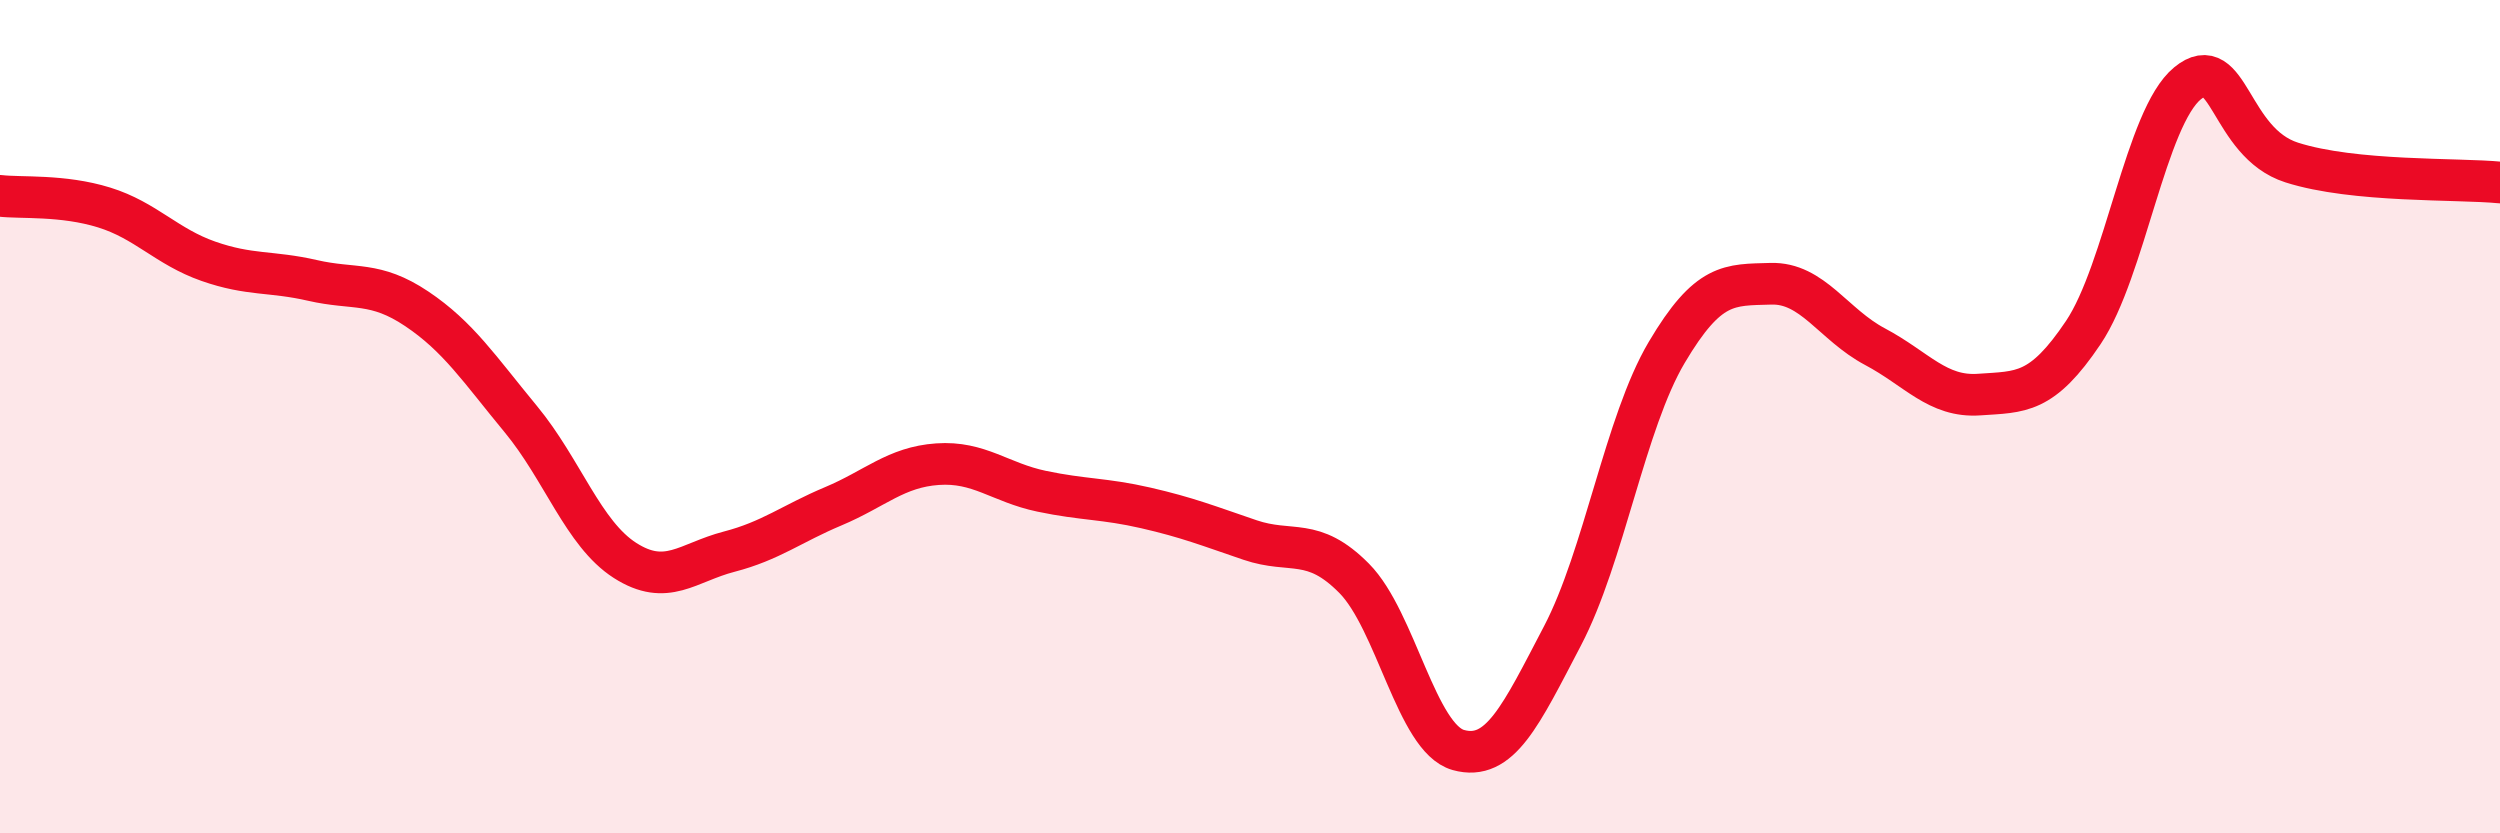
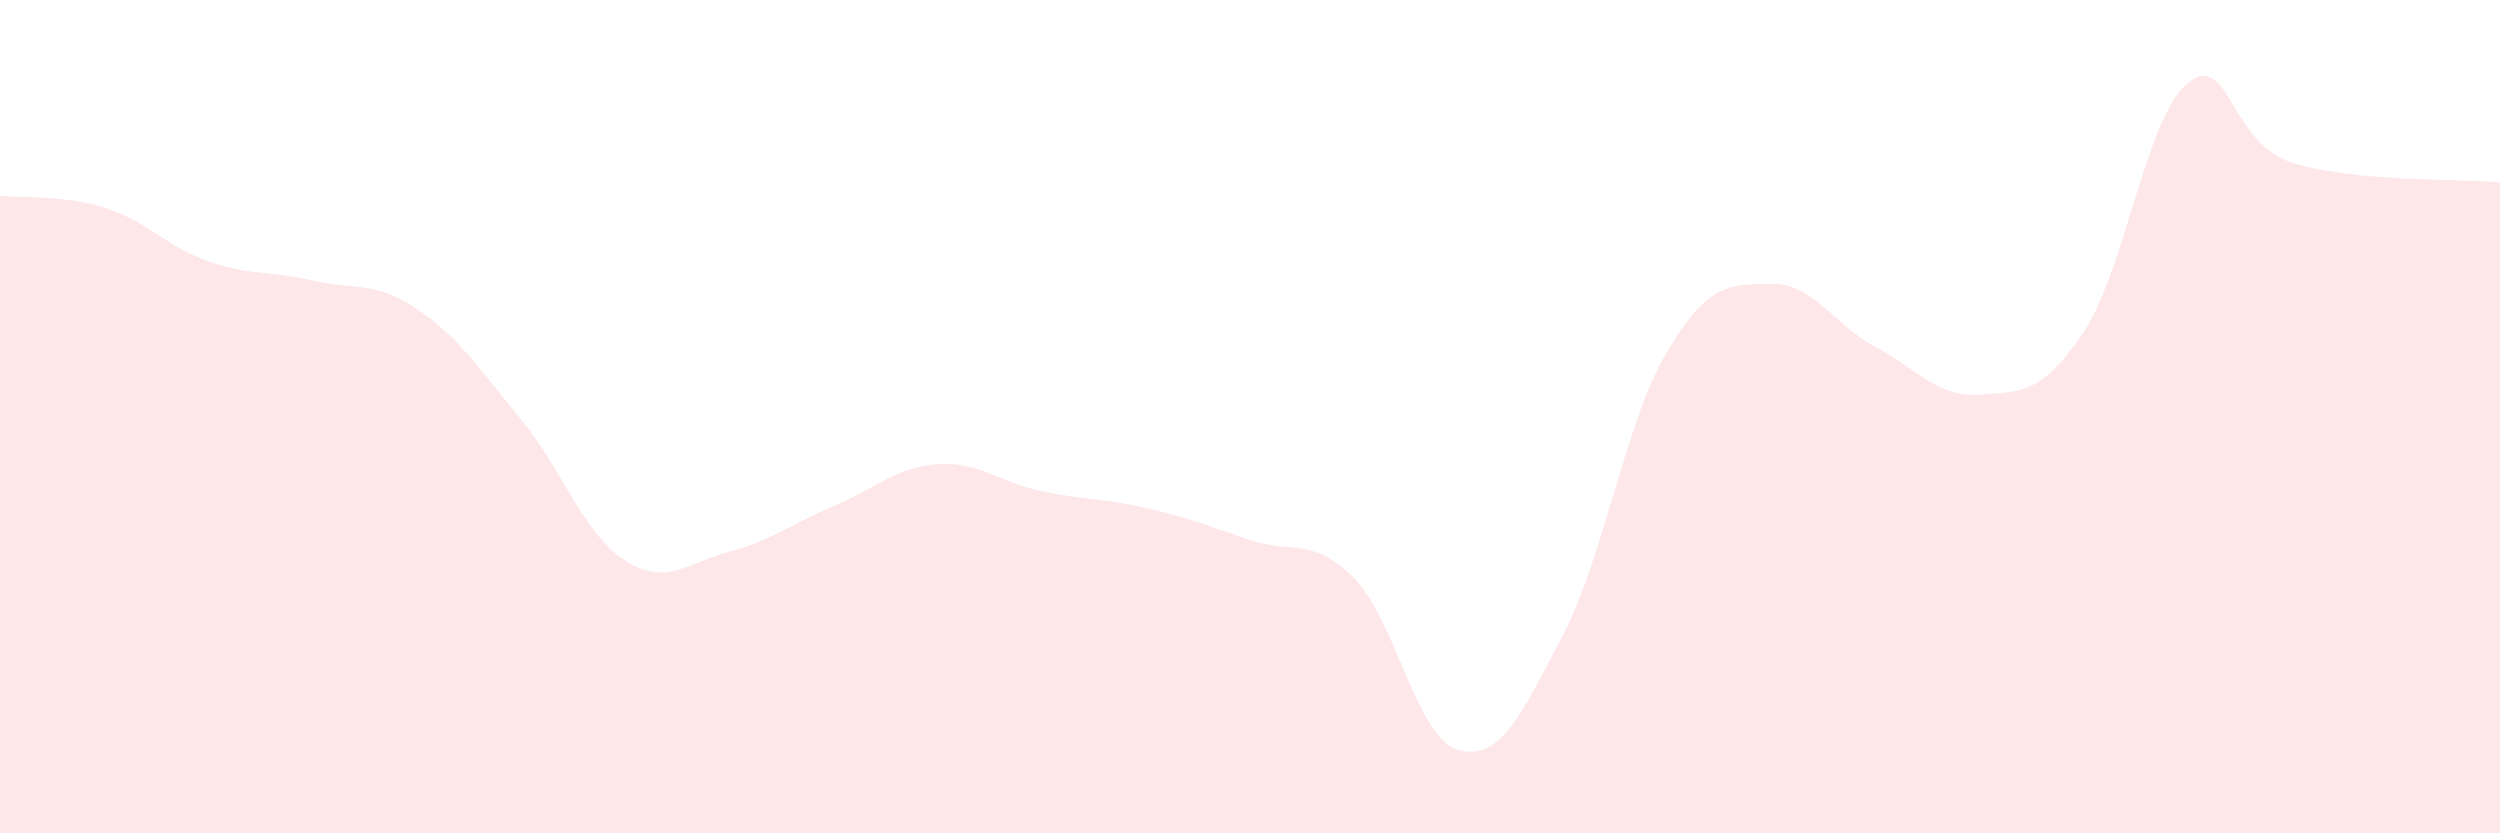
<svg xmlns="http://www.w3.org/2000/svg" width="60" height="20" viewBox="0 0 60 20">
  <path d="M 0,4.7 C 0.5,4.76 1.5,4.67 2.5,4.98 C 3.5,5.29 4,5.92 5,6.27 C 6,6.62 6.5,6.5 7.5,6.73 C 8.5,6.96 9,6.74 10,7.41 C 11,8.08 11.5,8.85 12.5,10.06 C 13.5,11.27 14,12.81 15,13.45 C 16,14.09 16.5,13.5 17.5,13.24 C 18.5,12.98 19,12.57 20,12.15 C 21,11.73 21.5,11.21 22.5,11.14 C 23.5,11.07 24,11.58 25,11.79 C 26,12 26.5,11.96 27.5,12.19 C 28.5,12.42 29,12.62 30,12.96 C 31,13.3 31.5,12.87 32.5,13.88 C 33.5,14.89 34,17.72 35,18 C 36,18.28 36.5,17.17 37.5,15.26 C 38.5,13.35 39,10.15 40,8.46 C 41,6.77 41.5,6.84 42.5,6.81 C 43.5,6.78 44,7.79 45,8.32 C 46,8.85 46.5,9.54 47.5,9.47 C 48.5,9.4 49,9.47 50,7.98 C 51,6.49 51.5,2.82 52.5,2 C 53.5,1.18 53.5,3.42 55,3.9 C 56.5,4.38 59,4.28 60,4.38L60 20L0 20Z" fill="#EB0A25" opacity="0.1" stroke-linecap="round" stroke-linejoin="round" />
-   <path d="M 0,4.7 C 0.5,4.76 1.5,4.67 2.5,4.98 C 3.5,5.29 4,5.92 5,6.27 C 6,6.62 6.5,6.5 7.5,6.73 C 8.5,6.96 9,6.74 10,7.41 C 11,8.08 11.5,8.85 12.5,10.06 C 13.5,11.27 14,12.81 15,13.45 C 16,14.09 16.5,13.5 17.5,13.24 C 18.5,12.98 19,12.57 20,12.15 C 21,11.73 21.5,11.21 22.5,11.14 C 23.5,11.07 24,11.58 25,11.79 C 26,12 26.5,11.96 27.5,12.19 C 28.5,12.42 29,12.62 30,12.96 C 31,13.3 31.5,12.87 32.5,13.88 C 33.5,14.89 34,17.72 35,18 C 36,18.28 36.5,17.17 37.5,15.26 C 38.5,13.35 39,10.15 40,8.46 C 41,6.77 41.5,6.84 42.5,6.81 C 43.5,6.78 44,7.79 45,8.32 C 46,8.85 46.5,9.54 47.5,9.47 C 48.5,9.4 49,9.47 50,7.98 C 51,6.49 51.5,2.82 52.5,2 C 53.5,1.18 53.5,3.42 55,3.9 C 56.5,4.38 59,4.28 60,4.38" stroke="#EB0A25" stroke-width="1" fill="none" stroke-linecap="round" stroke-linejoin="round" />
</svg>